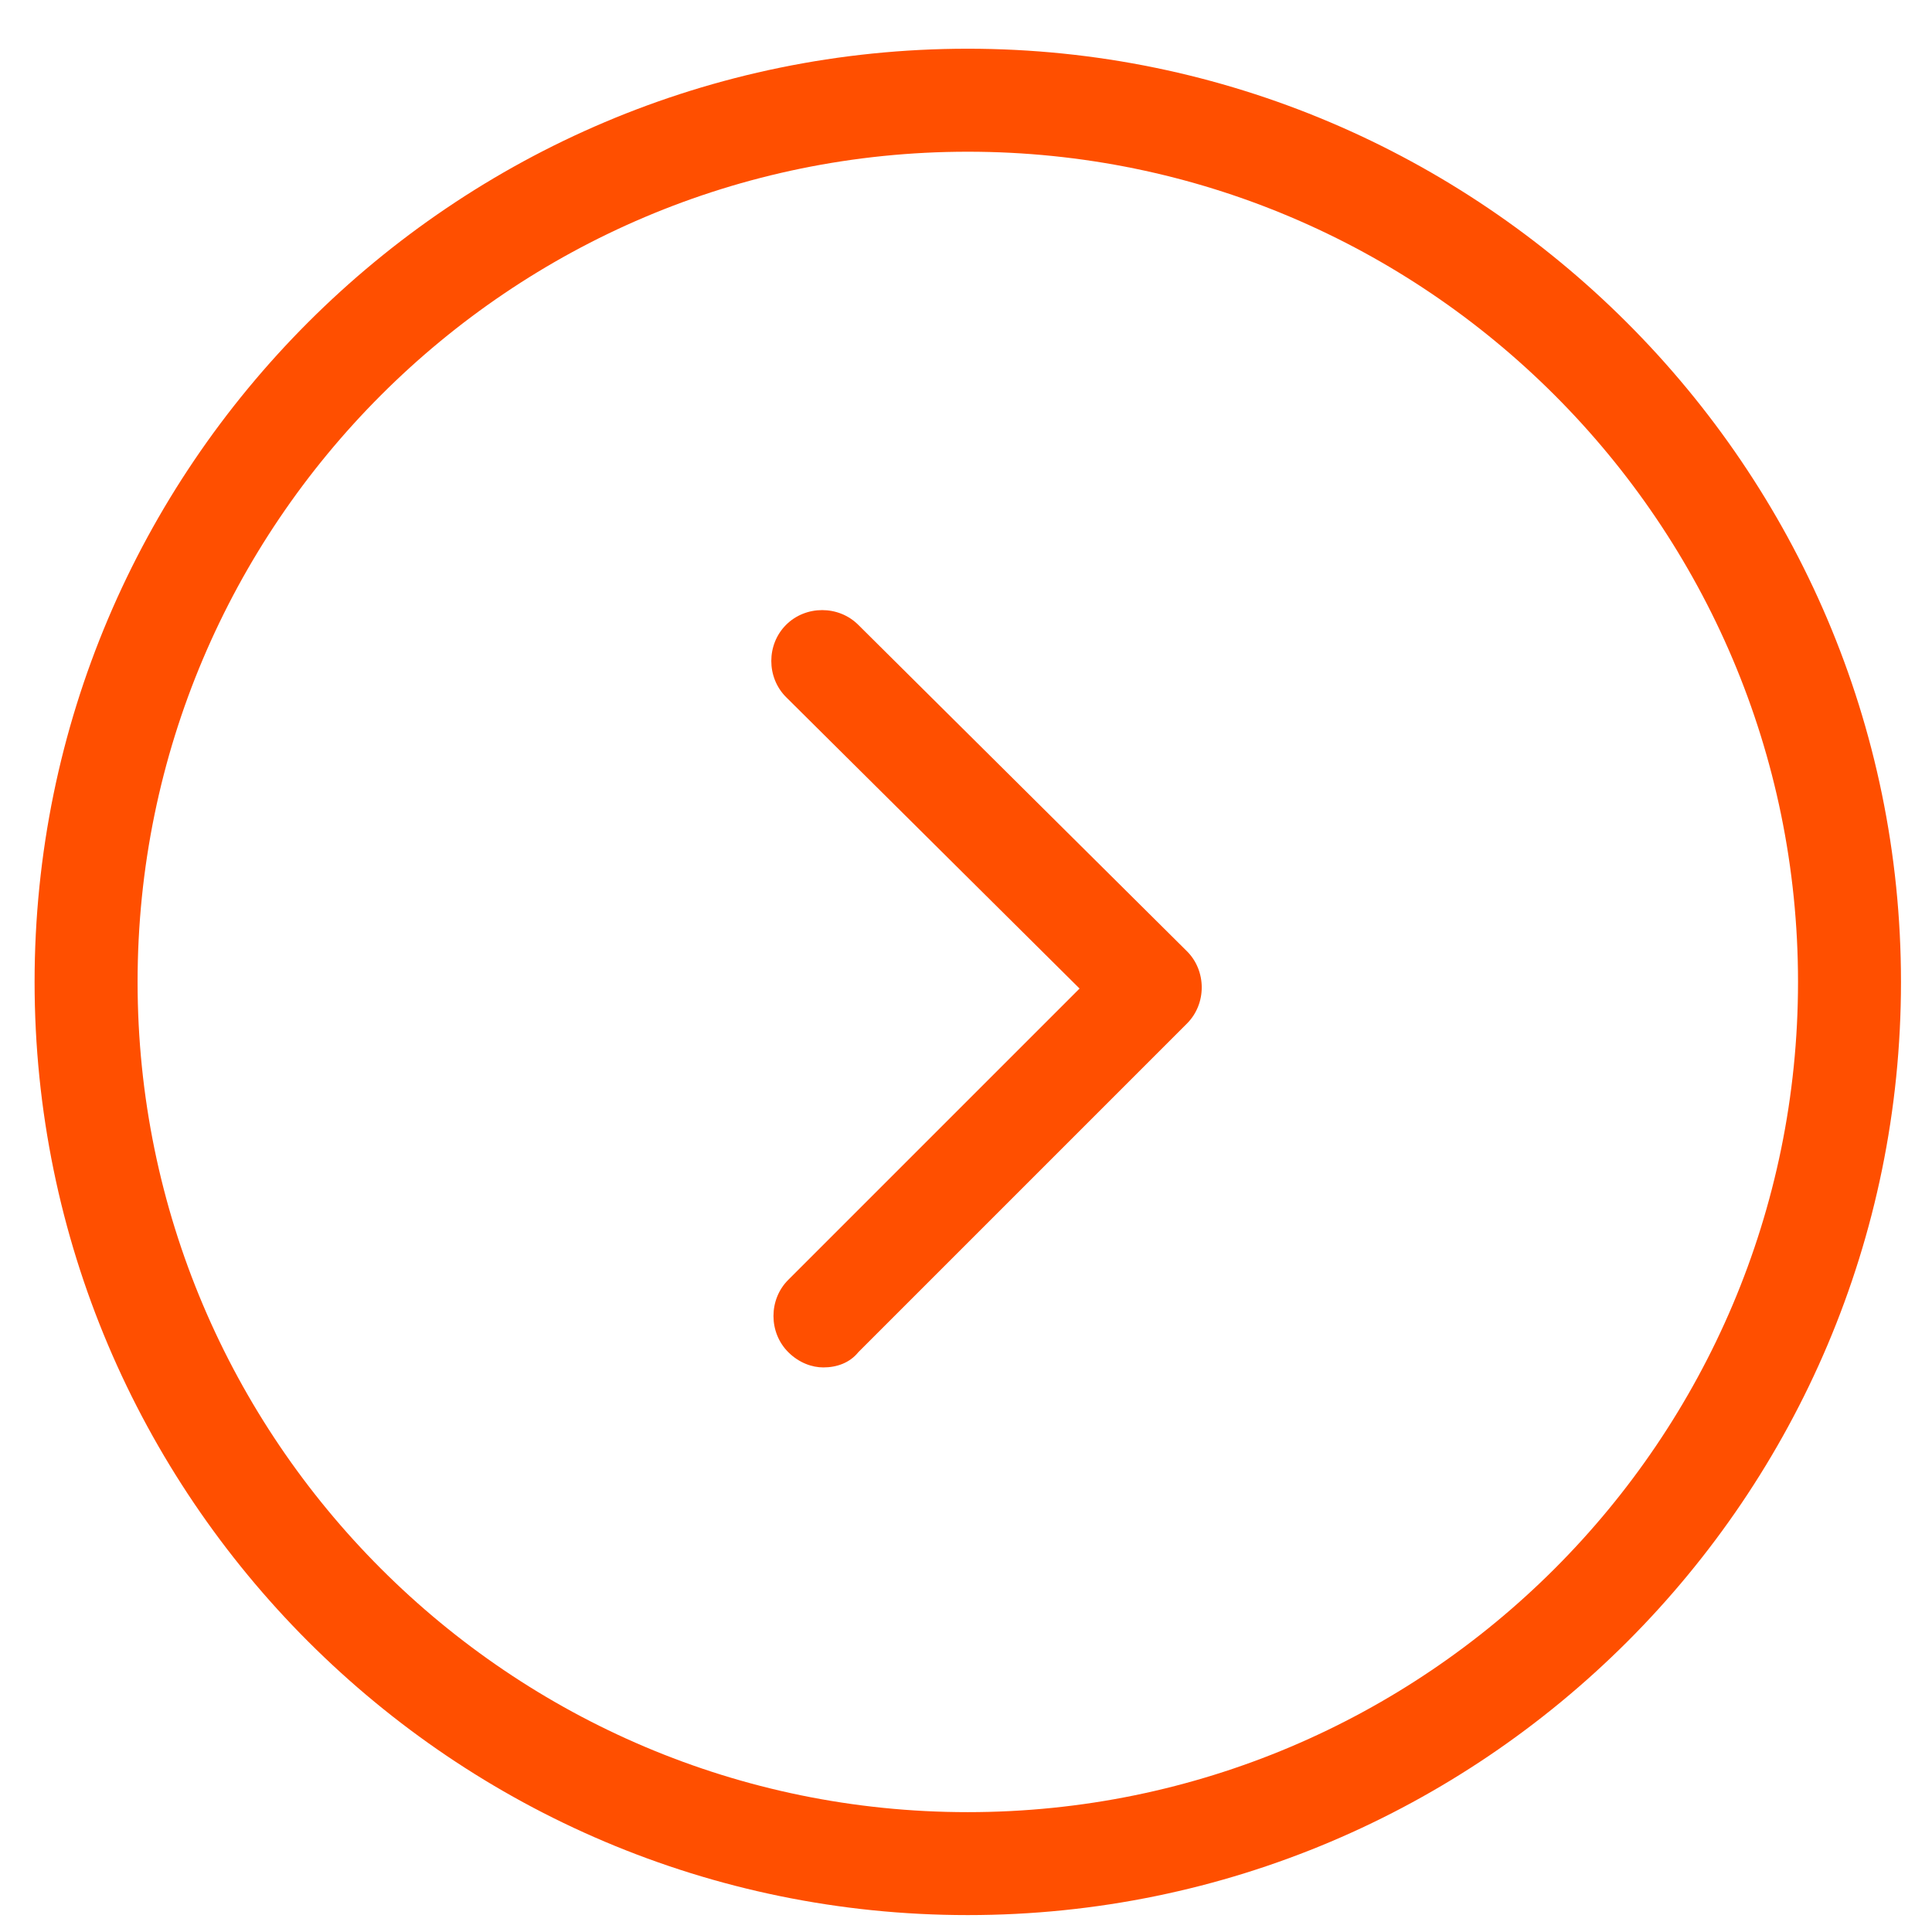
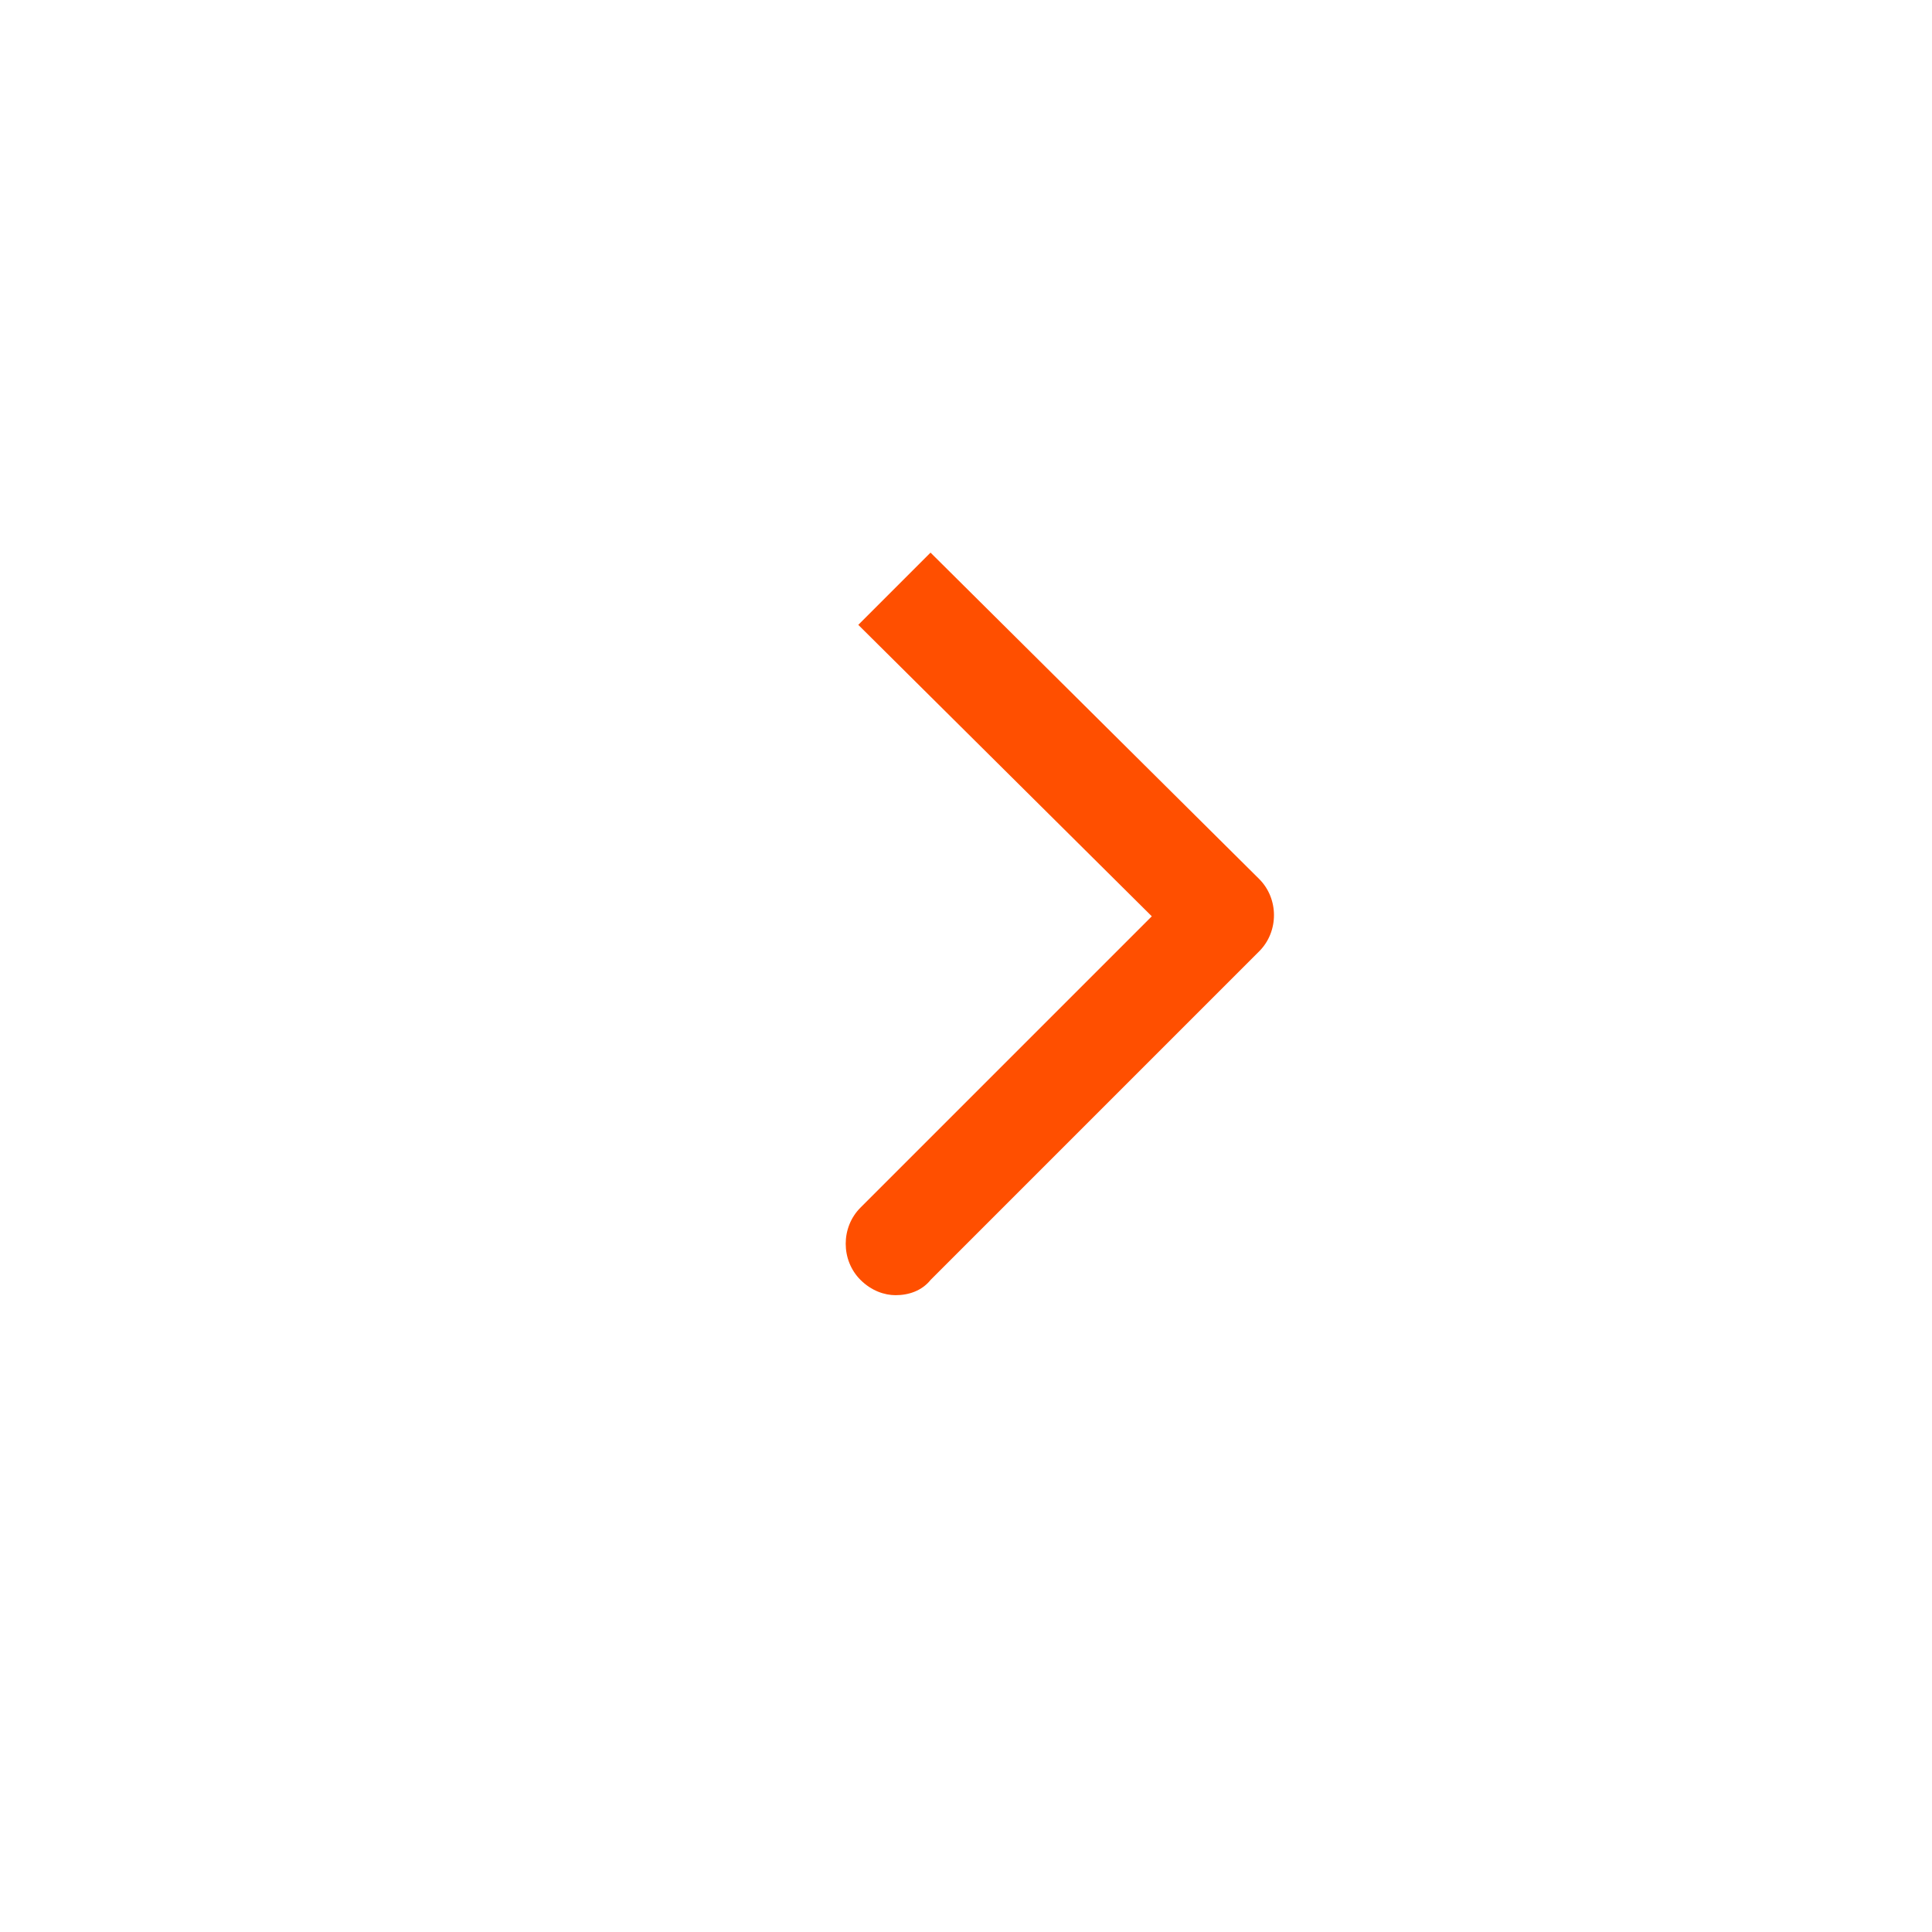
<svg xmlns="http://www.w3.org/2000/svg" xmlns:ns1="http://www.inkscape.org/namespaces/inkscape" version="1.1" width="40" height="40" id="svg2" xml:space="preserve">
  <defs id="defs6" />
  <g transform="matrix(1.25,0,0,-1.25,0,40)" id="g10">
    <g transform="scale(0.1,0.1)" id="g12">
-       <path d="M 160.297,311.93 C 75.035,311.93 5.73,242.629 5.73,157.363 5.73,72.102 75.035,2.801 160.297,2.801 c 85.262,0 154.566,69.301 154.566,154.562 0,85.266 -69.664,154.567 -154.566,154.567 z m 0,-292.078 c -75.832,0 -137.508,61.676 -137.508,137.511 0,75.836 61.676,137.508 137.508,137.508 75.836,0 137.512,-61.672 137.512,-137.508 0,-75.836 -61.676,-137.511 -137.512,-137.511" ns1:connector-curvature="0" id="path14" style="fill:#ff4f00;fill-opacity:1;fill-rule:evenodd;stroke:none" />
-       <path d="m 142.16,216.504 c -3.258,3.258 -8.707,3.258 -11.965,0 -3.257,-3.258 -3.257,-8.707 0,-11.965 l 48.614,-48.273 -48.254,-48.254 c -3.258,-3.254 -3.258,-8.707 0,-11.965 1.816,-1.816 3.996,-2.535 5.812,-2.535 2.176,0 4.352,0.719 5.809,2.535 l 54.426,54.426 c 3.257,3.257 3.257,8.707 0,11.965 l -54.442,54.066" ns1:connector-curvature="0" id="path16" style="fill:#ff4f00;fill-opacity:1;fill-rule:evenodd;stroke:none" />
+       <path d="m 142.16,216.504 l 48.614,-48.273 -48.254,-48.254 c -3.258,-3.254 -3.258,-8.707 0,-11.965 1.816,-1.816 3.996,-2.535 5.812,-2.535 2.176,0 4.352,0.719 5.809,2.535 l 54.426,54.426 c 3.257,3.257 3.257,8.707 0,11.965 l -54.442,54.066" ns1:connector-curvature="0" id="path16" style="fill:#ff4f00;fill-opacity:1;fill-rule:evenodd;stroke:none" />
    </g>
  </g>
</svg>